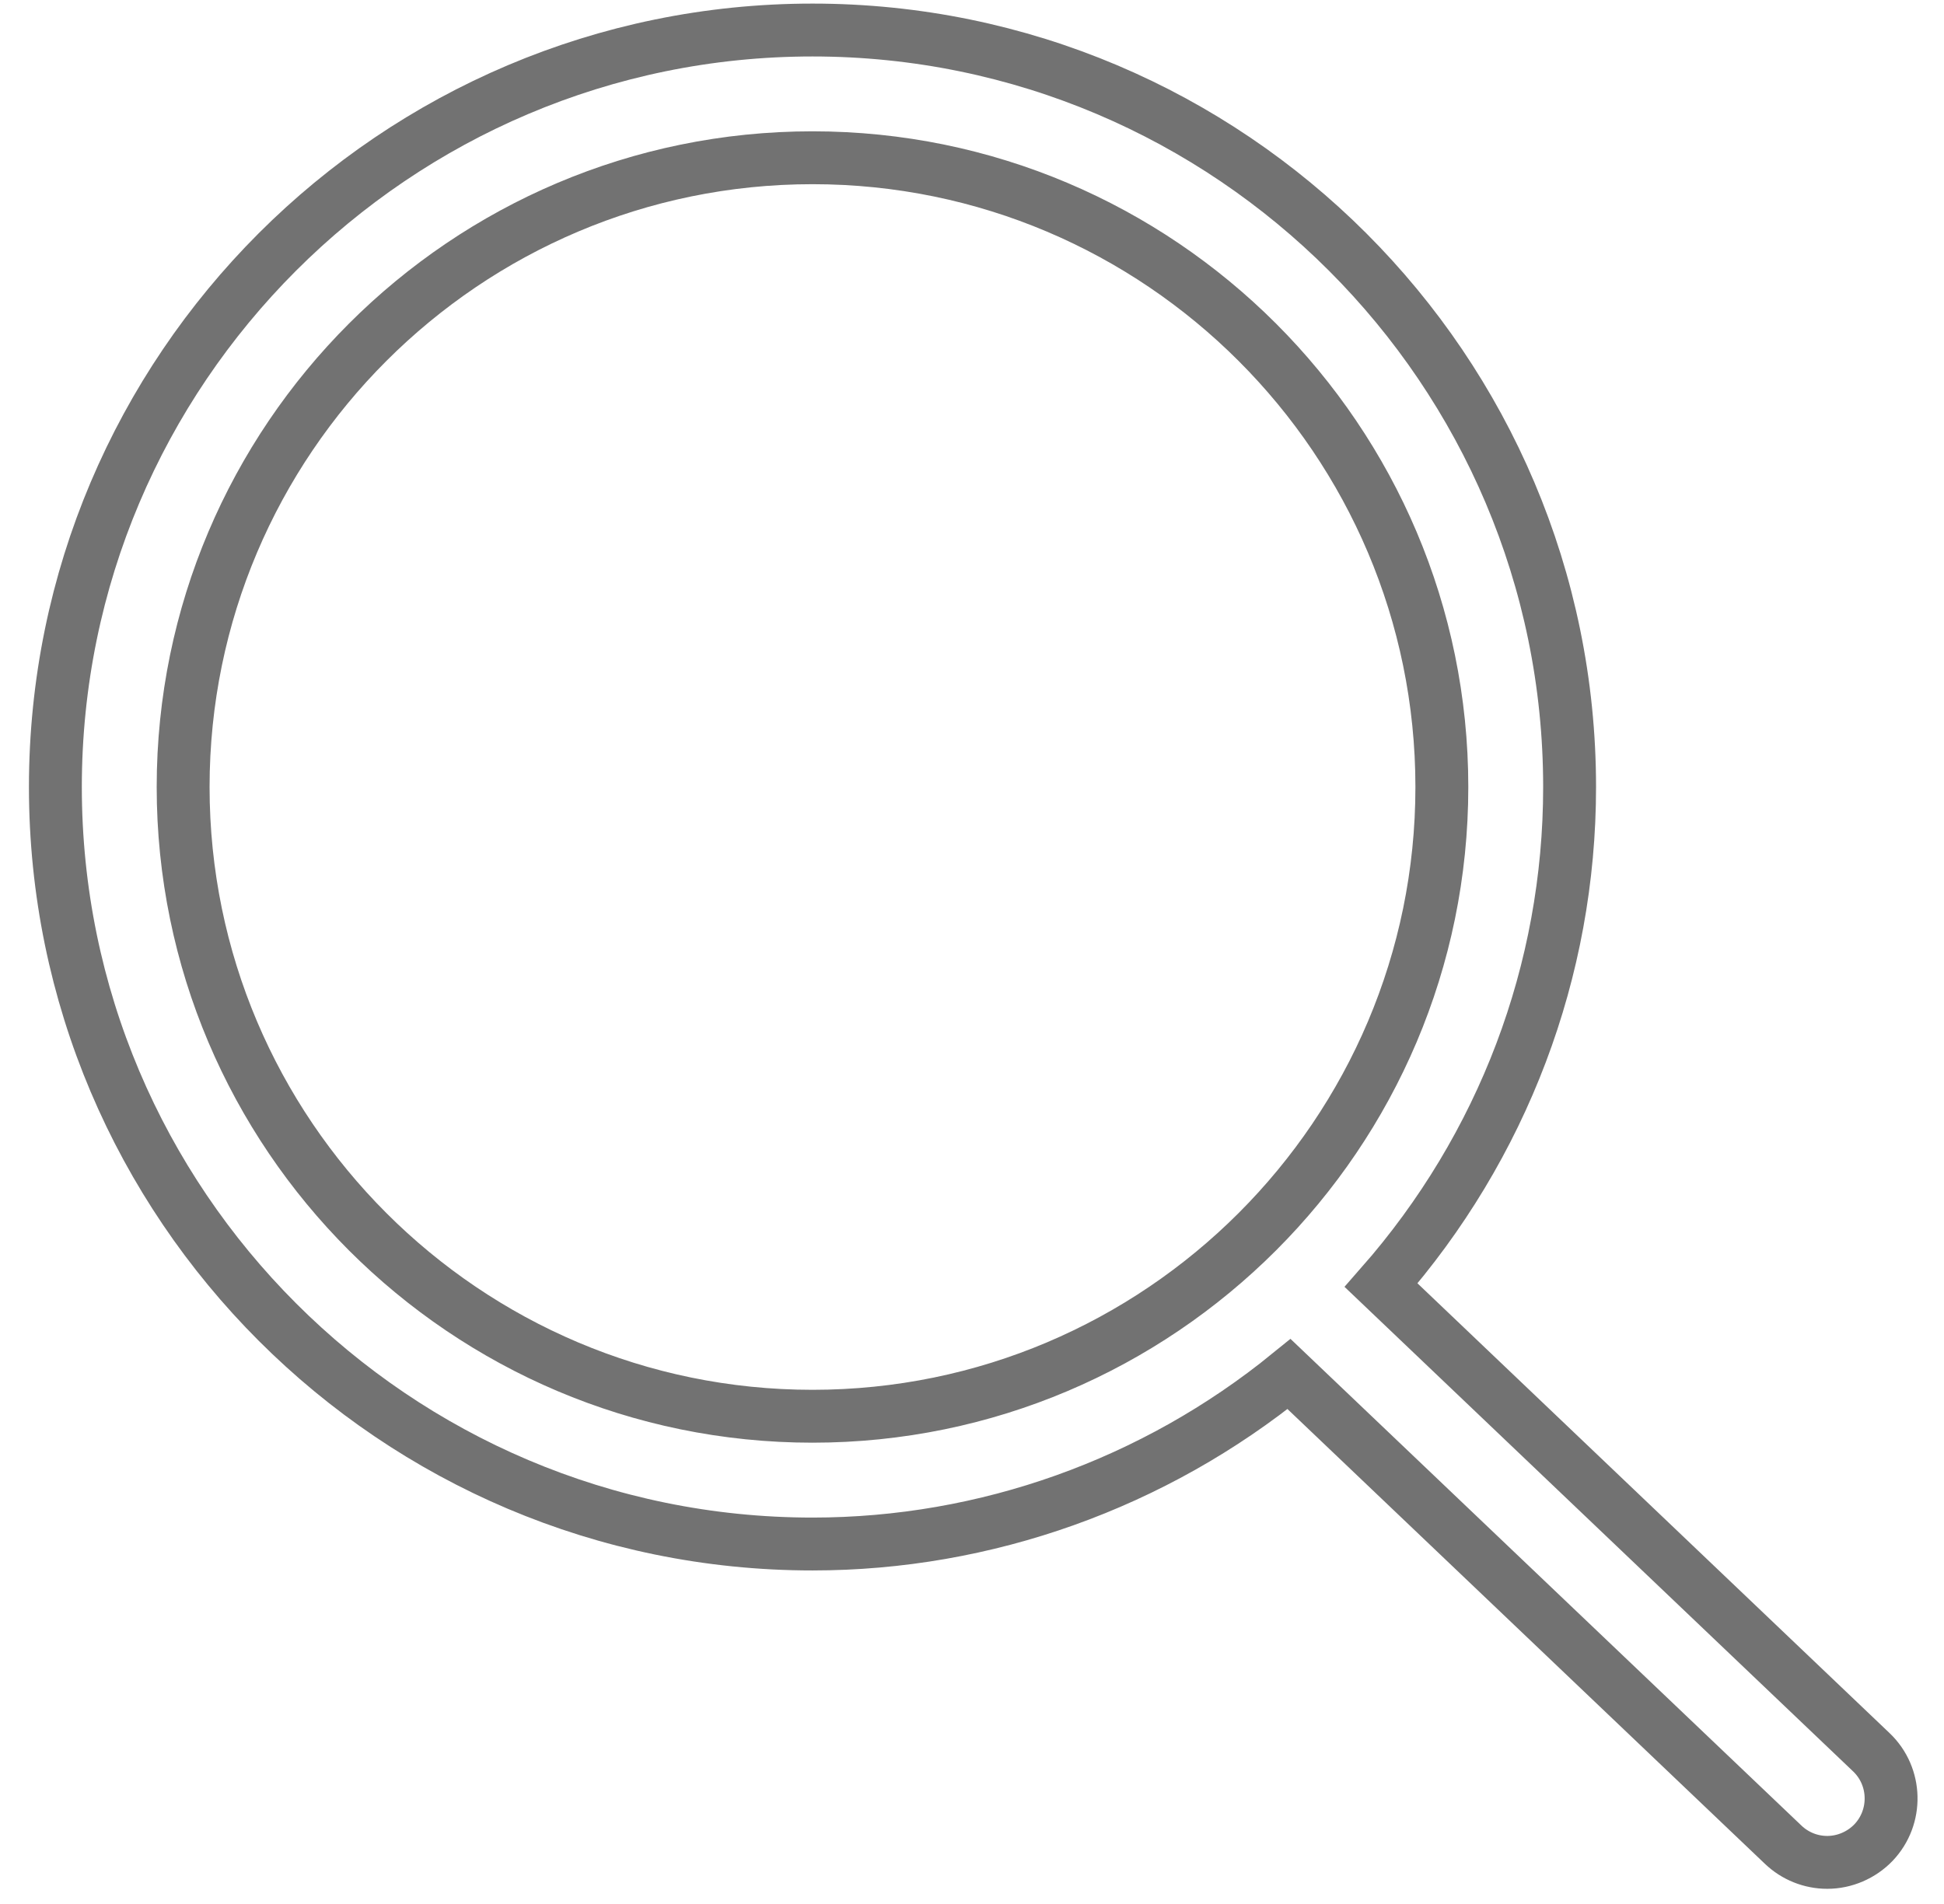
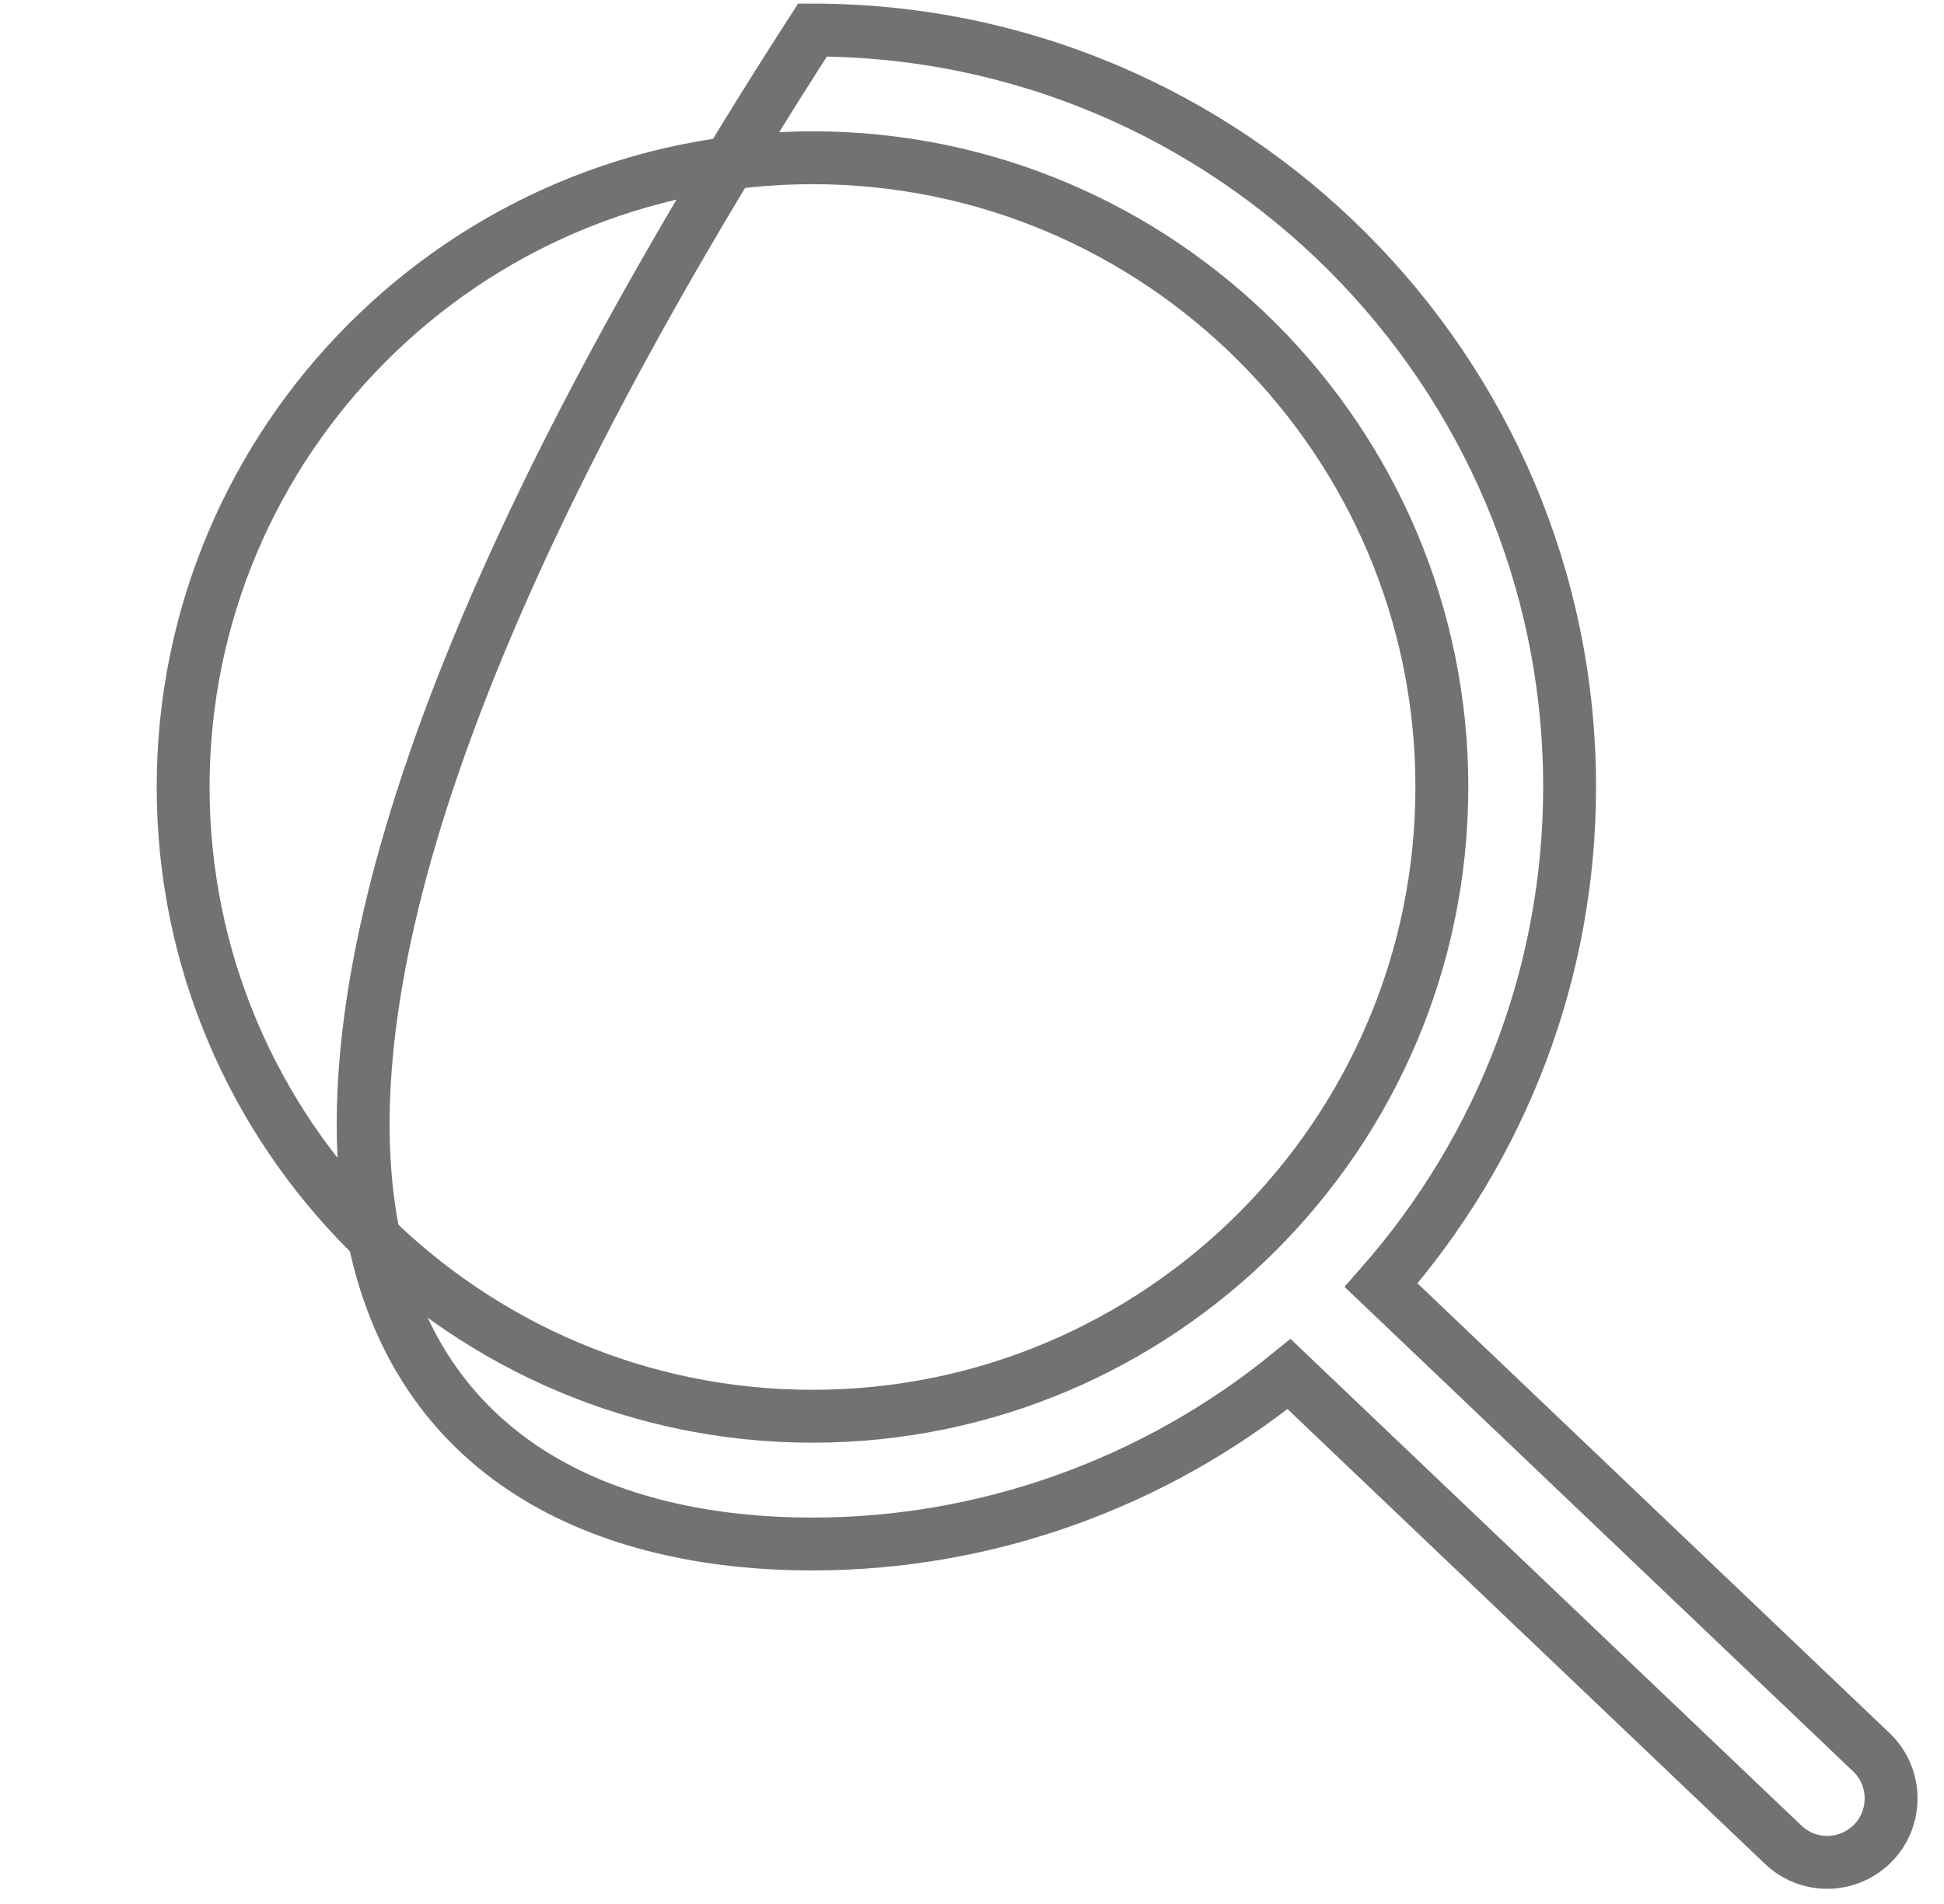
<svg xmlns="http://www.w3.org/2000/svg" width="49" height="48" viewBox="0 0 49 48" fill="none">
-   <path d="M36.343 19.841C36.343 28.588 29.227 35.704 20.48 35.704C11.732 35.704 4.616 28.588 4.616 19.841C4.616 11.093 11.732 3.977 20.48 3.977C29.227 3.977 36.343 11.093 36.343 19.841ZM47.169 44.175L34.812 32.4C37.88 28.907 39.563 24.473 39.563 19.841C39.563 9.317 31.003 0.757 20.48 0.757C9.956 0.757 1.396 9.317 1.396 19.841C1.396 30.364 9.956 38.925 20.48 38.925C24.847 38.925 29.09 37.407 32.492 34.64L44.946 46.505C45.247 46.792 45.642 46.951 46.058 46.951C46.494 46.951 46.919 46.768 47.224 46.451C47.835 45.808 47.81 44.785 47.169 44.175Z" stroke="#727272" stroke-width="1.333" stroke-miterlimit="10" />
+   <path d="M36.343 19.841C36.343 28.588 29.227 35.704 20.48 35.704C11.732 35.704 4.616 28.588 4.616 19.841C4.616 11.093 11.732 3.977 20.48 3.977C29.227 3.977 36.343 11.093 36.343 19.841ZM47.169 44.175L34.812 32.4C37.88 28.907 39.563 24.473 39.563 19.841C39.563 9.317 31.003 0.757 20.48 0.757C1.396 30.364 9.956 38.925 20.48 38.925C24.847 38.925 29.09 37.407 32.492 34.64L44.946 46.505C45.247 46.792 45.642 46.951 46.058 46.951C46.494 46.951 46.919 46.768 47.224 46.451C47.835 45.808 47.81 44.785 47.169 44.175Z" stroke="#727272" stroke-width="1.333" stroke-miterlimit="10" />
</svg>